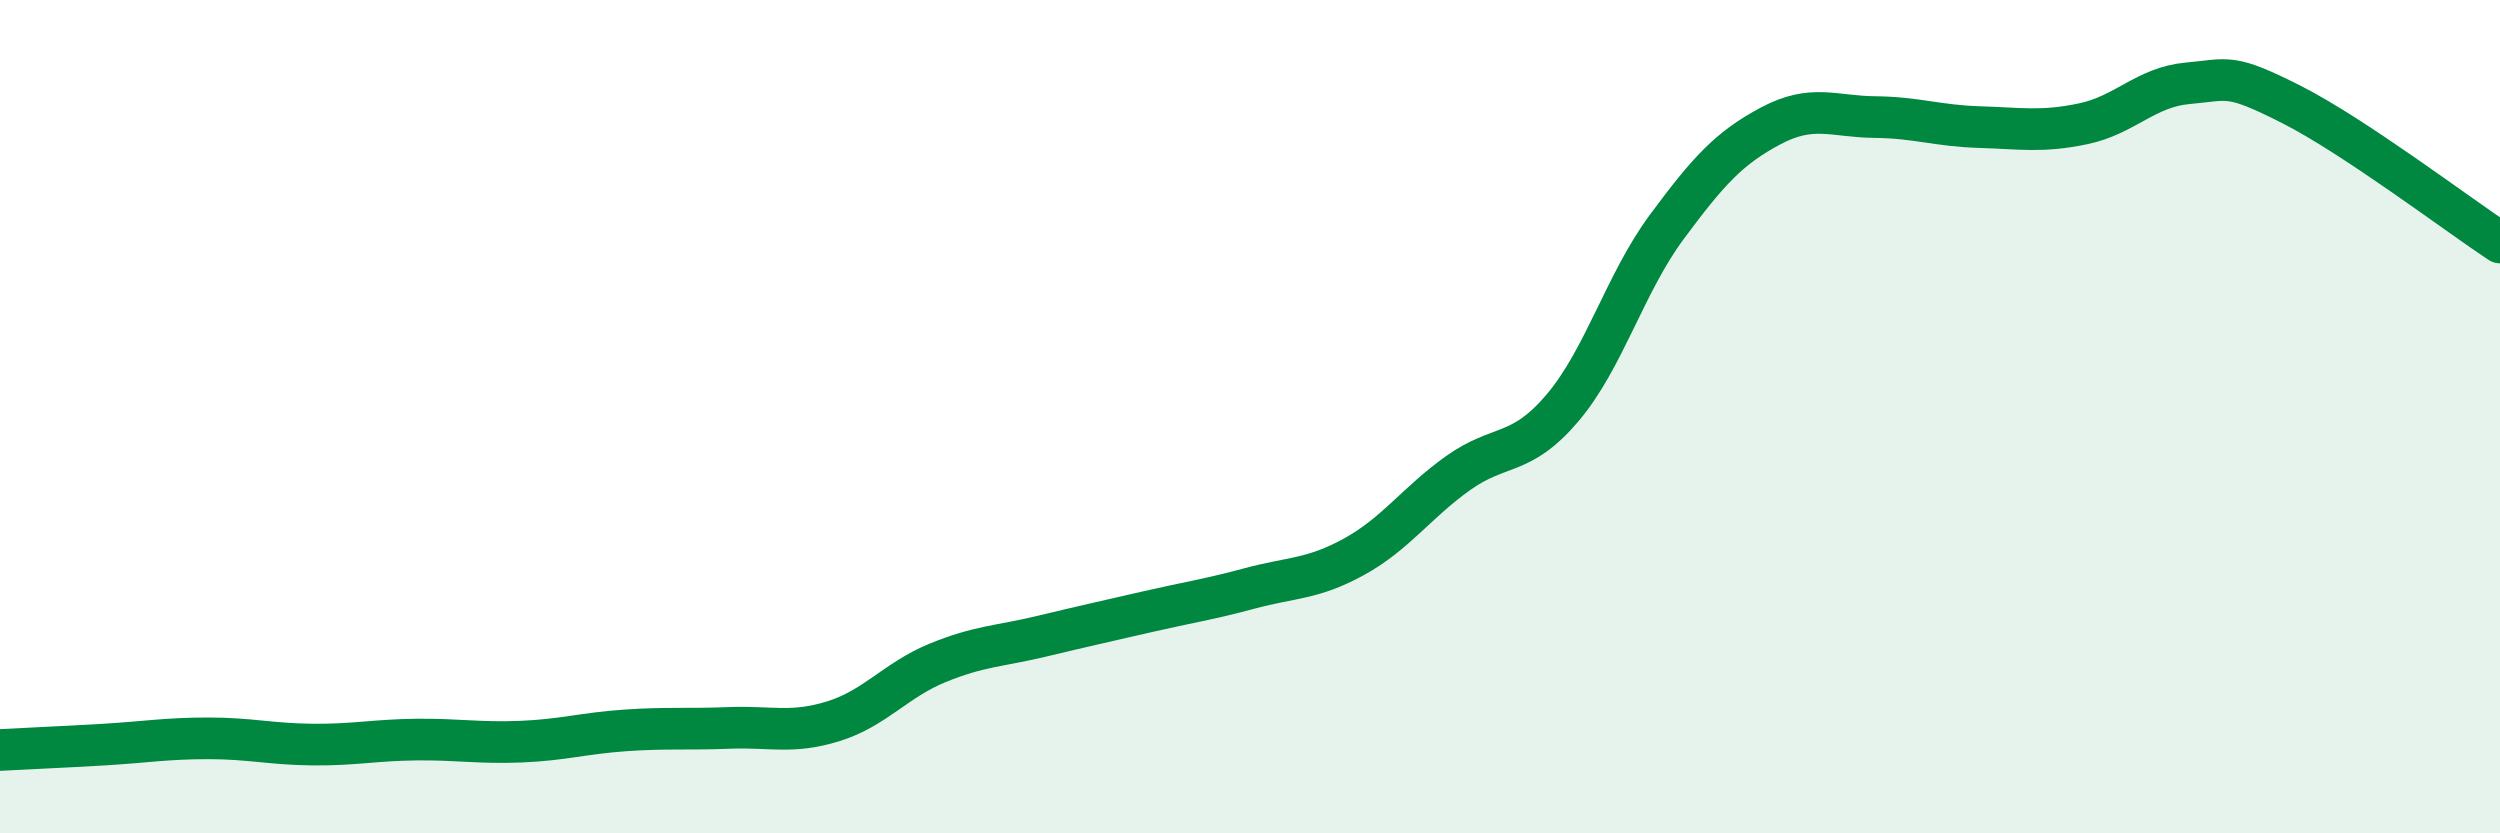
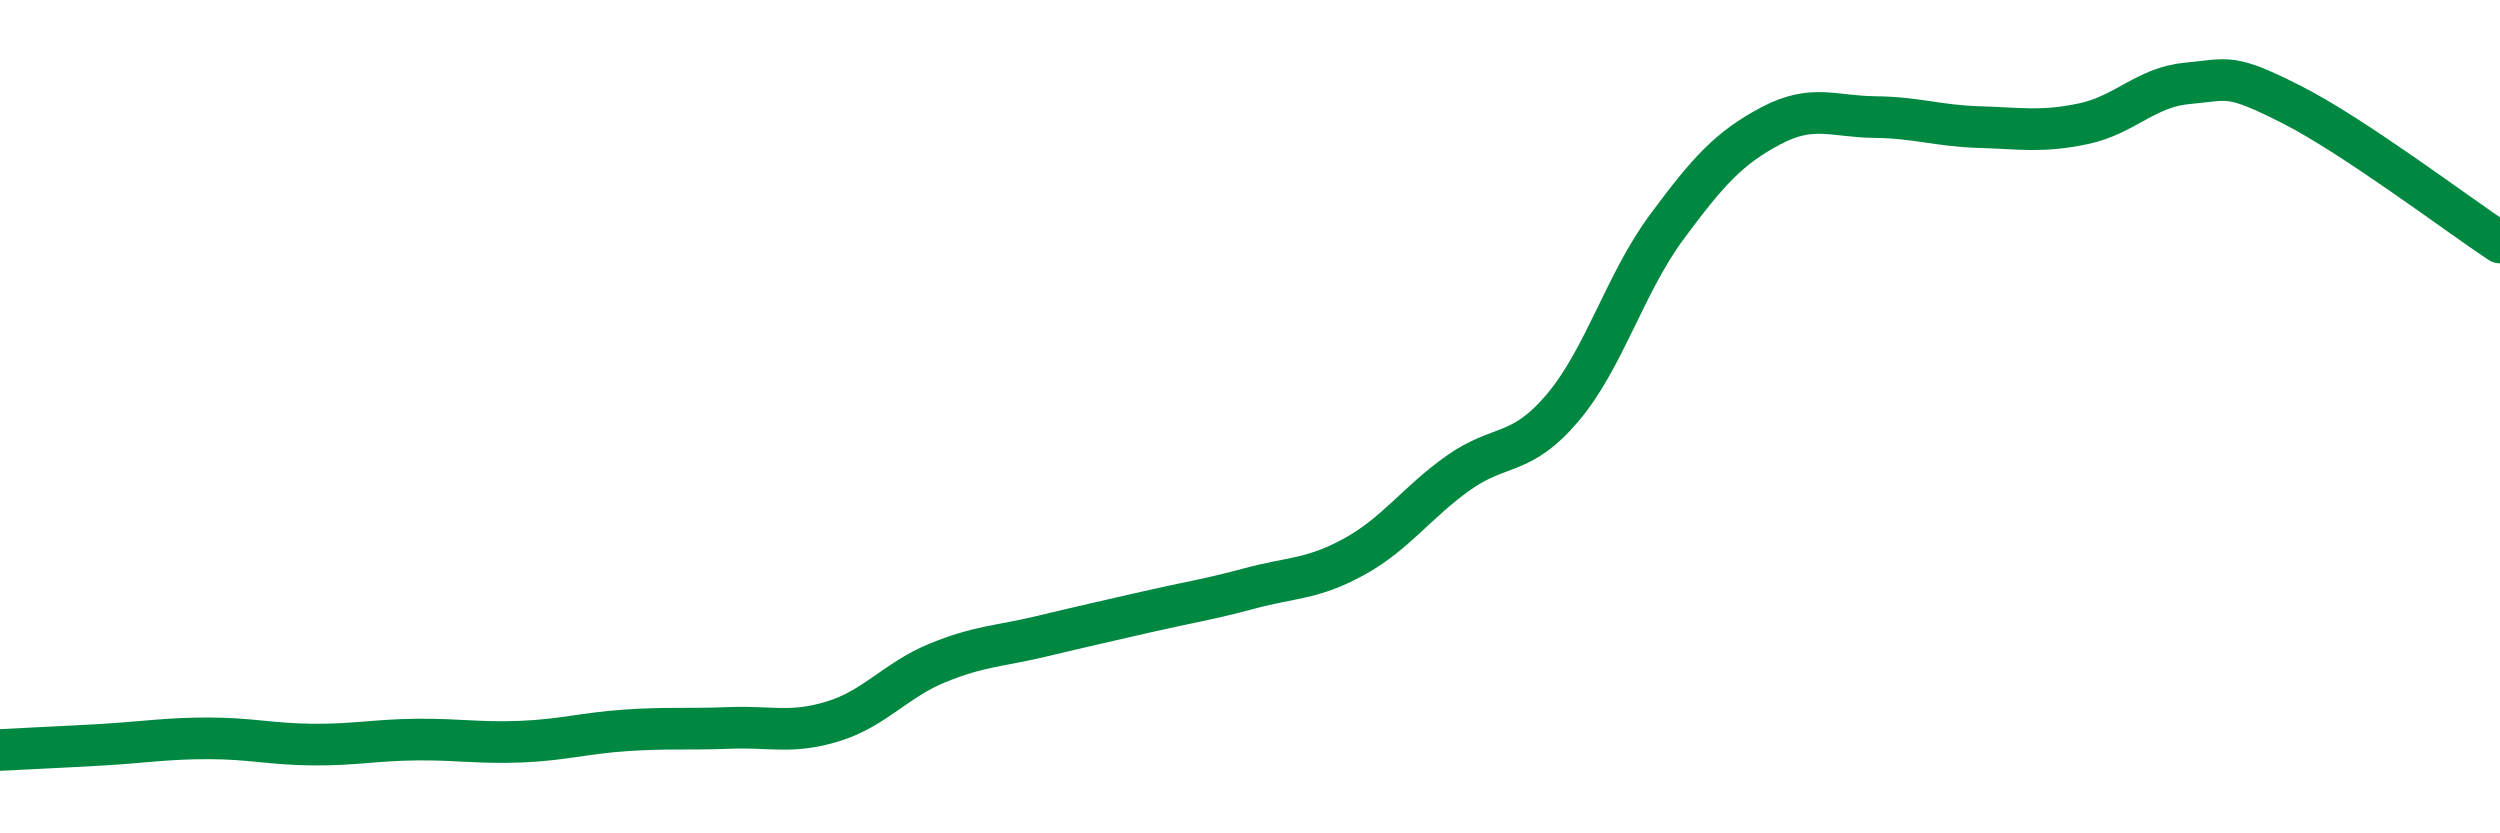
<svg xmlns="http://www.w3.org/2000/svg" width="60" height="20" viewBox="0 0 60 20">
-   <path d="M 0,18 C 0.5,17.97 1.5,17.93 2.5,17.87 C 3.5,17.81 4,17.72 5,17.72 C 6,17.72 6.5,17.86 7.5,17.87 C 8.5,17.88 9,17.76 10,17.75 C 11,17.74 11.5,17.84 12.5,17.8 C 13.5,17.76 14,17.6 15,17.53 C 16,17.46 16.5,17.51 17.5,17.47 C 18.5,17.43 19,17.62 20,17.31 C 21,17 21.5,16.32 22.5,15.91 C 23.5,15.5 24,15.51 25,15.27 C 26,15.03 26.5,14.92 27.5,14.69 C 28.5,14.46 29,14.39 30,14.12 C 31,13.85 31.5,13.91 32.5,13.36 C 33.5,12.81 34,12.06 35,11.35 C 36,10.64 36.5,10.97 37.5,9.79 C 38.5,8.61 39,6.8 40,5.45 C 41,4.1 41.5,3.55 42.5,3.02 C 43.5,2.49 44,2.8 45,2.81 C 46,2.82 46.5,3.02 47.5,3.05 C 48.5,3.08 49,3.18 50,2.97 C 51,2.76 51.5,2.09 52.5,2 C 53.5,1.91 53.5,1.75 55,2.51 C 56.5,3.27 59,5.16 60,5.82L60 20L0 20Z" fill="#008740" opacity="0.1" stroke-linecap="round" stroke-linejoin="round" />
  <path d="M 0,18 C 0.5,17.97 1.5,17.93 2.5,17.87 C 3.5,17.81 4,17.72 5,17.72 C 6,17.72 6.5,17.86 7.5,17.87 C 8.5,17.88 9,17.76 10,17.75 C 11,17.74 11.5,17.84 12.5,17.8 C 13.5,17.76 14,17.6 15,17.53 C 16,17.46 16.5,17.51 17.5,17.47 C 18.5,17.43 19,17.62 20,17.31 C 21,17 21.5,16.32 22.5,15.91 C 23.5,15.5 24,15.51 25,15.27 C 26,15.03 26.5,14.92 27.5,14.69 C 28.5,14.46 29,14.39 30,14.12 C 31,13.85 31.5,13.91 32.5,13.36 C 33.5,12.81 34,12.06 35,11.35 C 36,10.64 36.5,10.97 37.5,9.79 C 38.5,8.61 39,6.8 40,5.45 C 41,4.1 41.5,3.55 42.5,3.02 C 43.5,2.49 44,2.8 45,2.81 C 46,2.82 46.5,3.02 47.5,3.05 C 48.5,3.08 49,3.18 50,2.97 C 51,2.76 51.5,2.09 52.5,2 C 53.5,1.91 53.5,1.75 55,2.51 C 56.5,3.27 59,5.16 60,5.82" stroke="#008740" stroke-width="1" fill="none" stroke-linecap="round" stroke-linejoin="round" />
</svg>